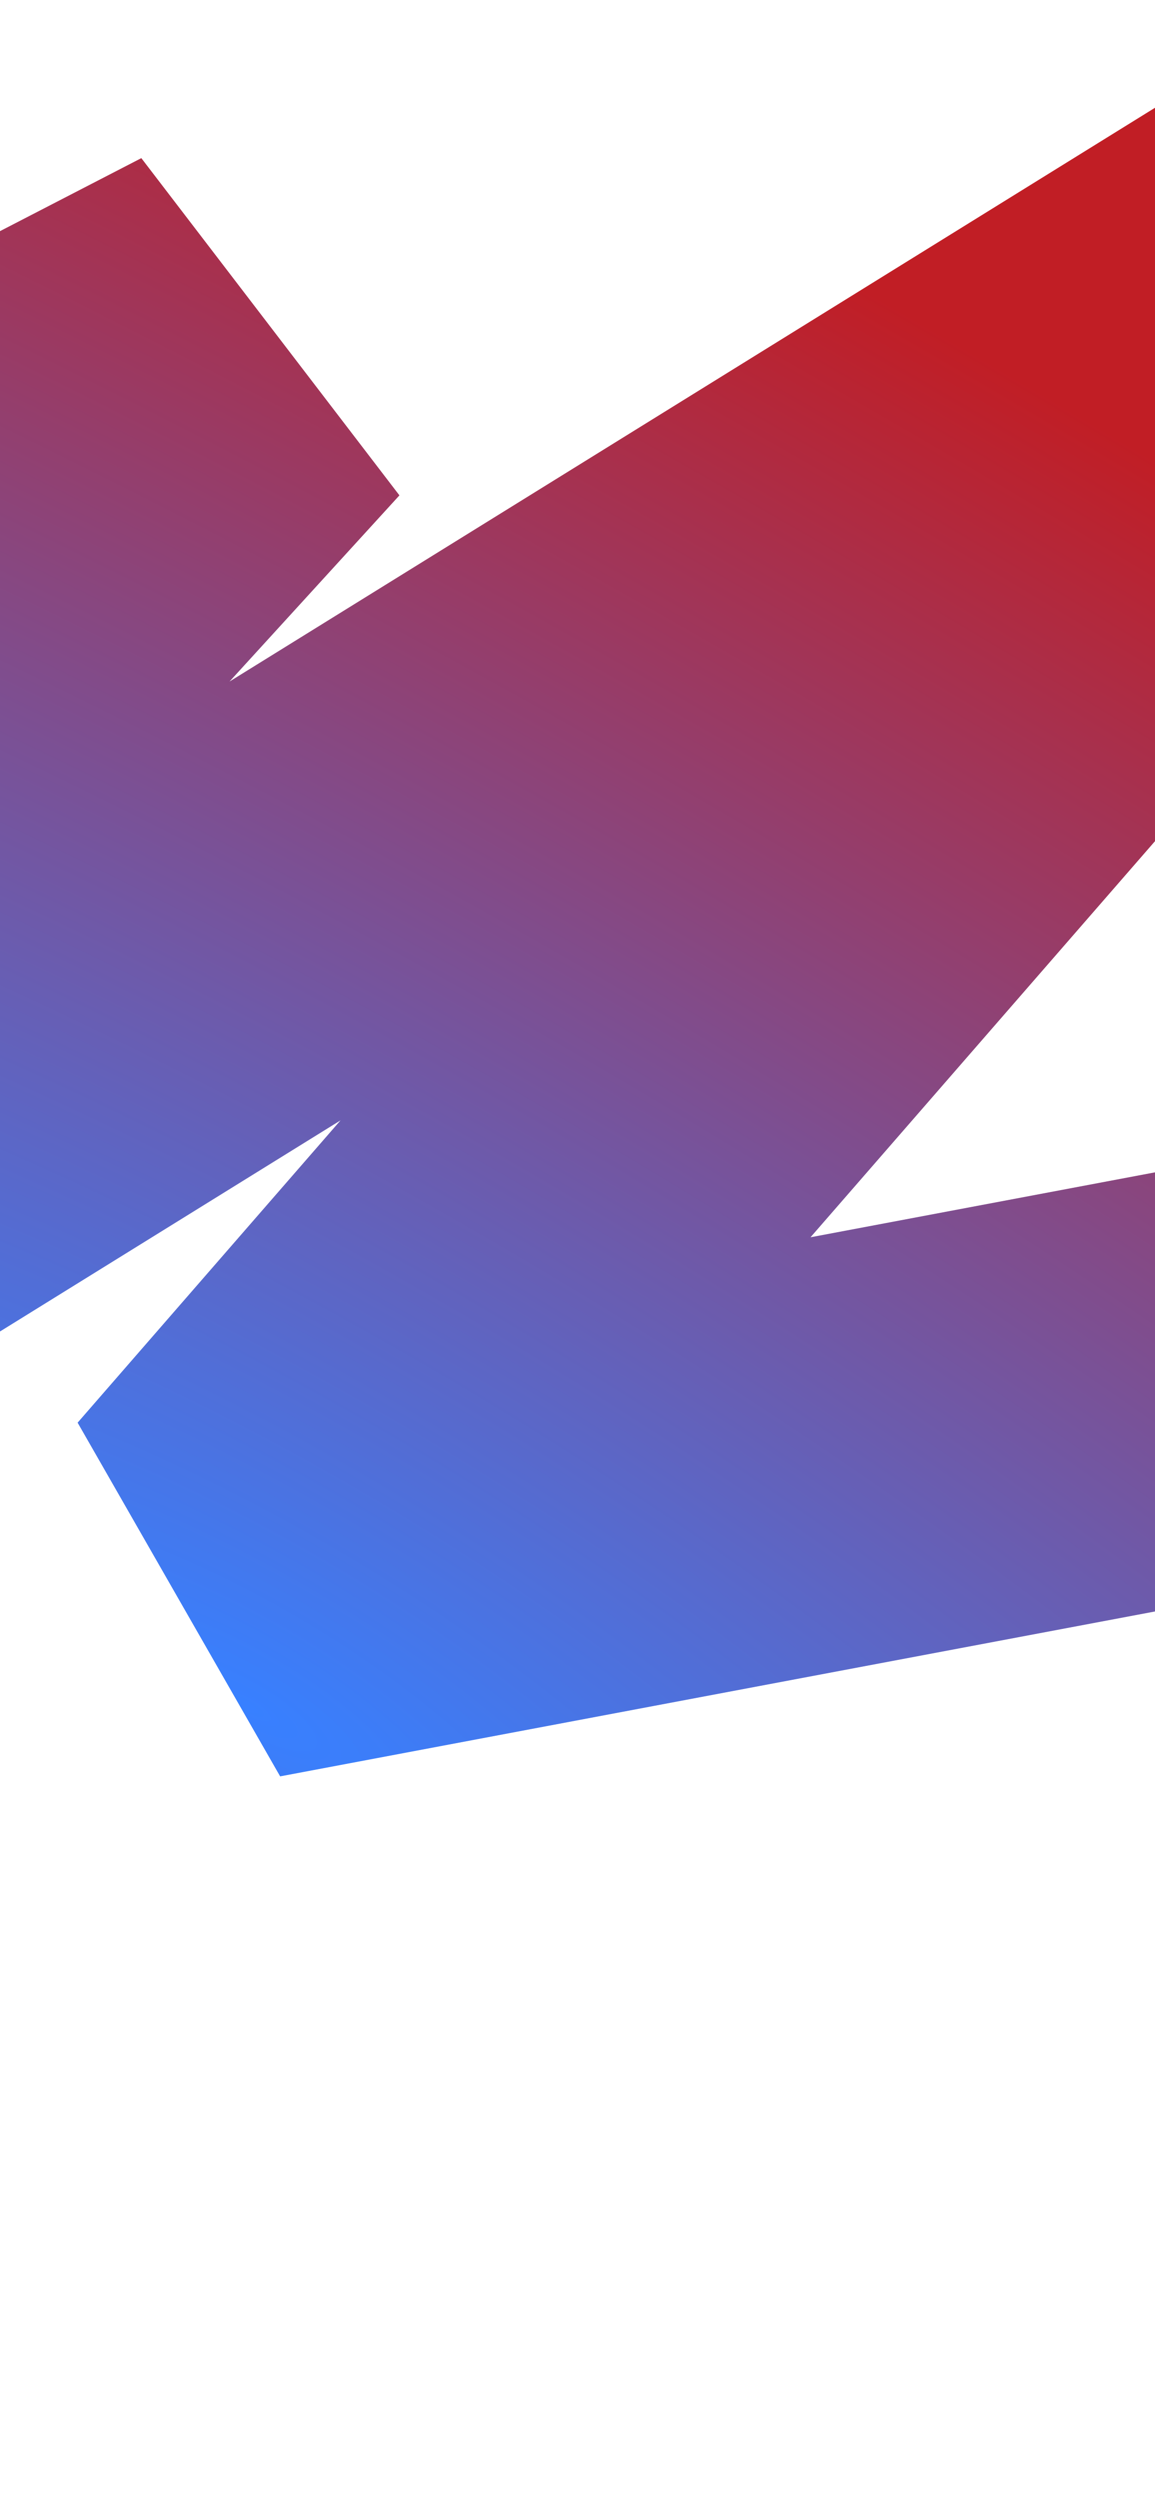
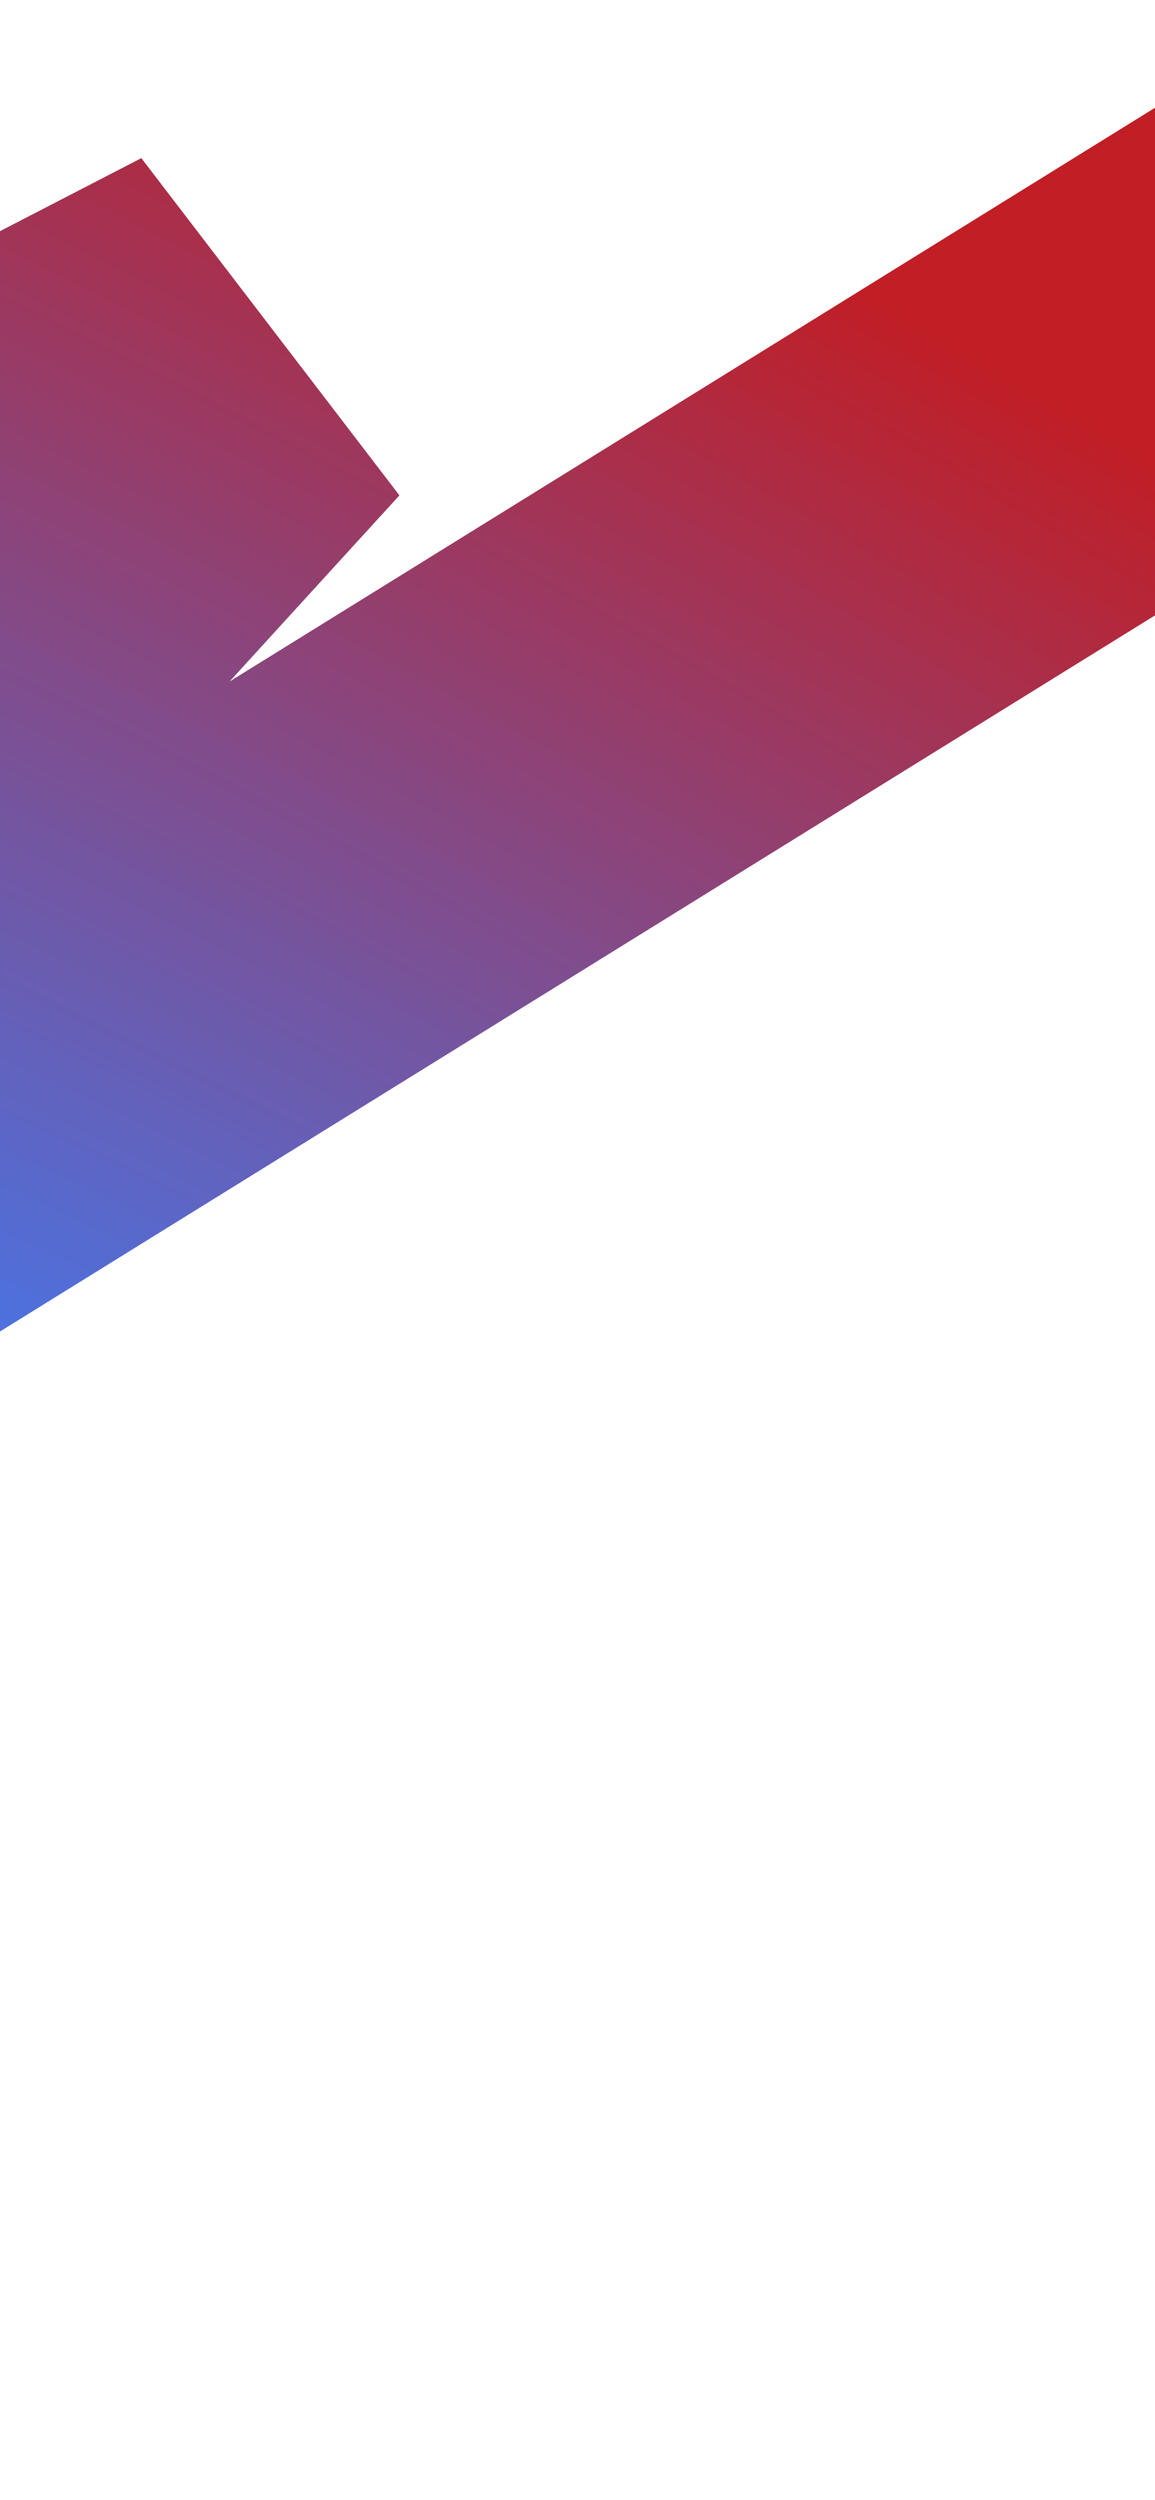
<svg xmlns="http://www.w3.org/2000/svg" width="375" height="811" viewBox="0 0 375 811" fill="none">
-   <path d="M-1151 748L78 113.5L-317 546L467.5 60L78 507.5L1150.5 305.5" stroke="url(#paint0_angular_2381_9690)" stroke-width="140" stroke-linejoin="bevel" />
+   <path d="M-1151 748L78 113.5L-317 546L467.5 60L1150.5 305.5" stroke="url(#paint0_angular_2381_9690)" stroke-width="140" stroke-linejoin="bevel" />
  <defs>
    <radialGradient id="paint0_angular_2381_9690" cx="0" cy="0" r="1" gradientUnits="userSpaceOnUse" gradientTransform="translate(80.999 556.499) rotate(120.301) scale(504.411 1699.31)">
      <stop stop-color="#3880FF" />
      <stop offset="1" stop-color="#C11E25" />
    </radialGradient>
  </defs>
</svg>